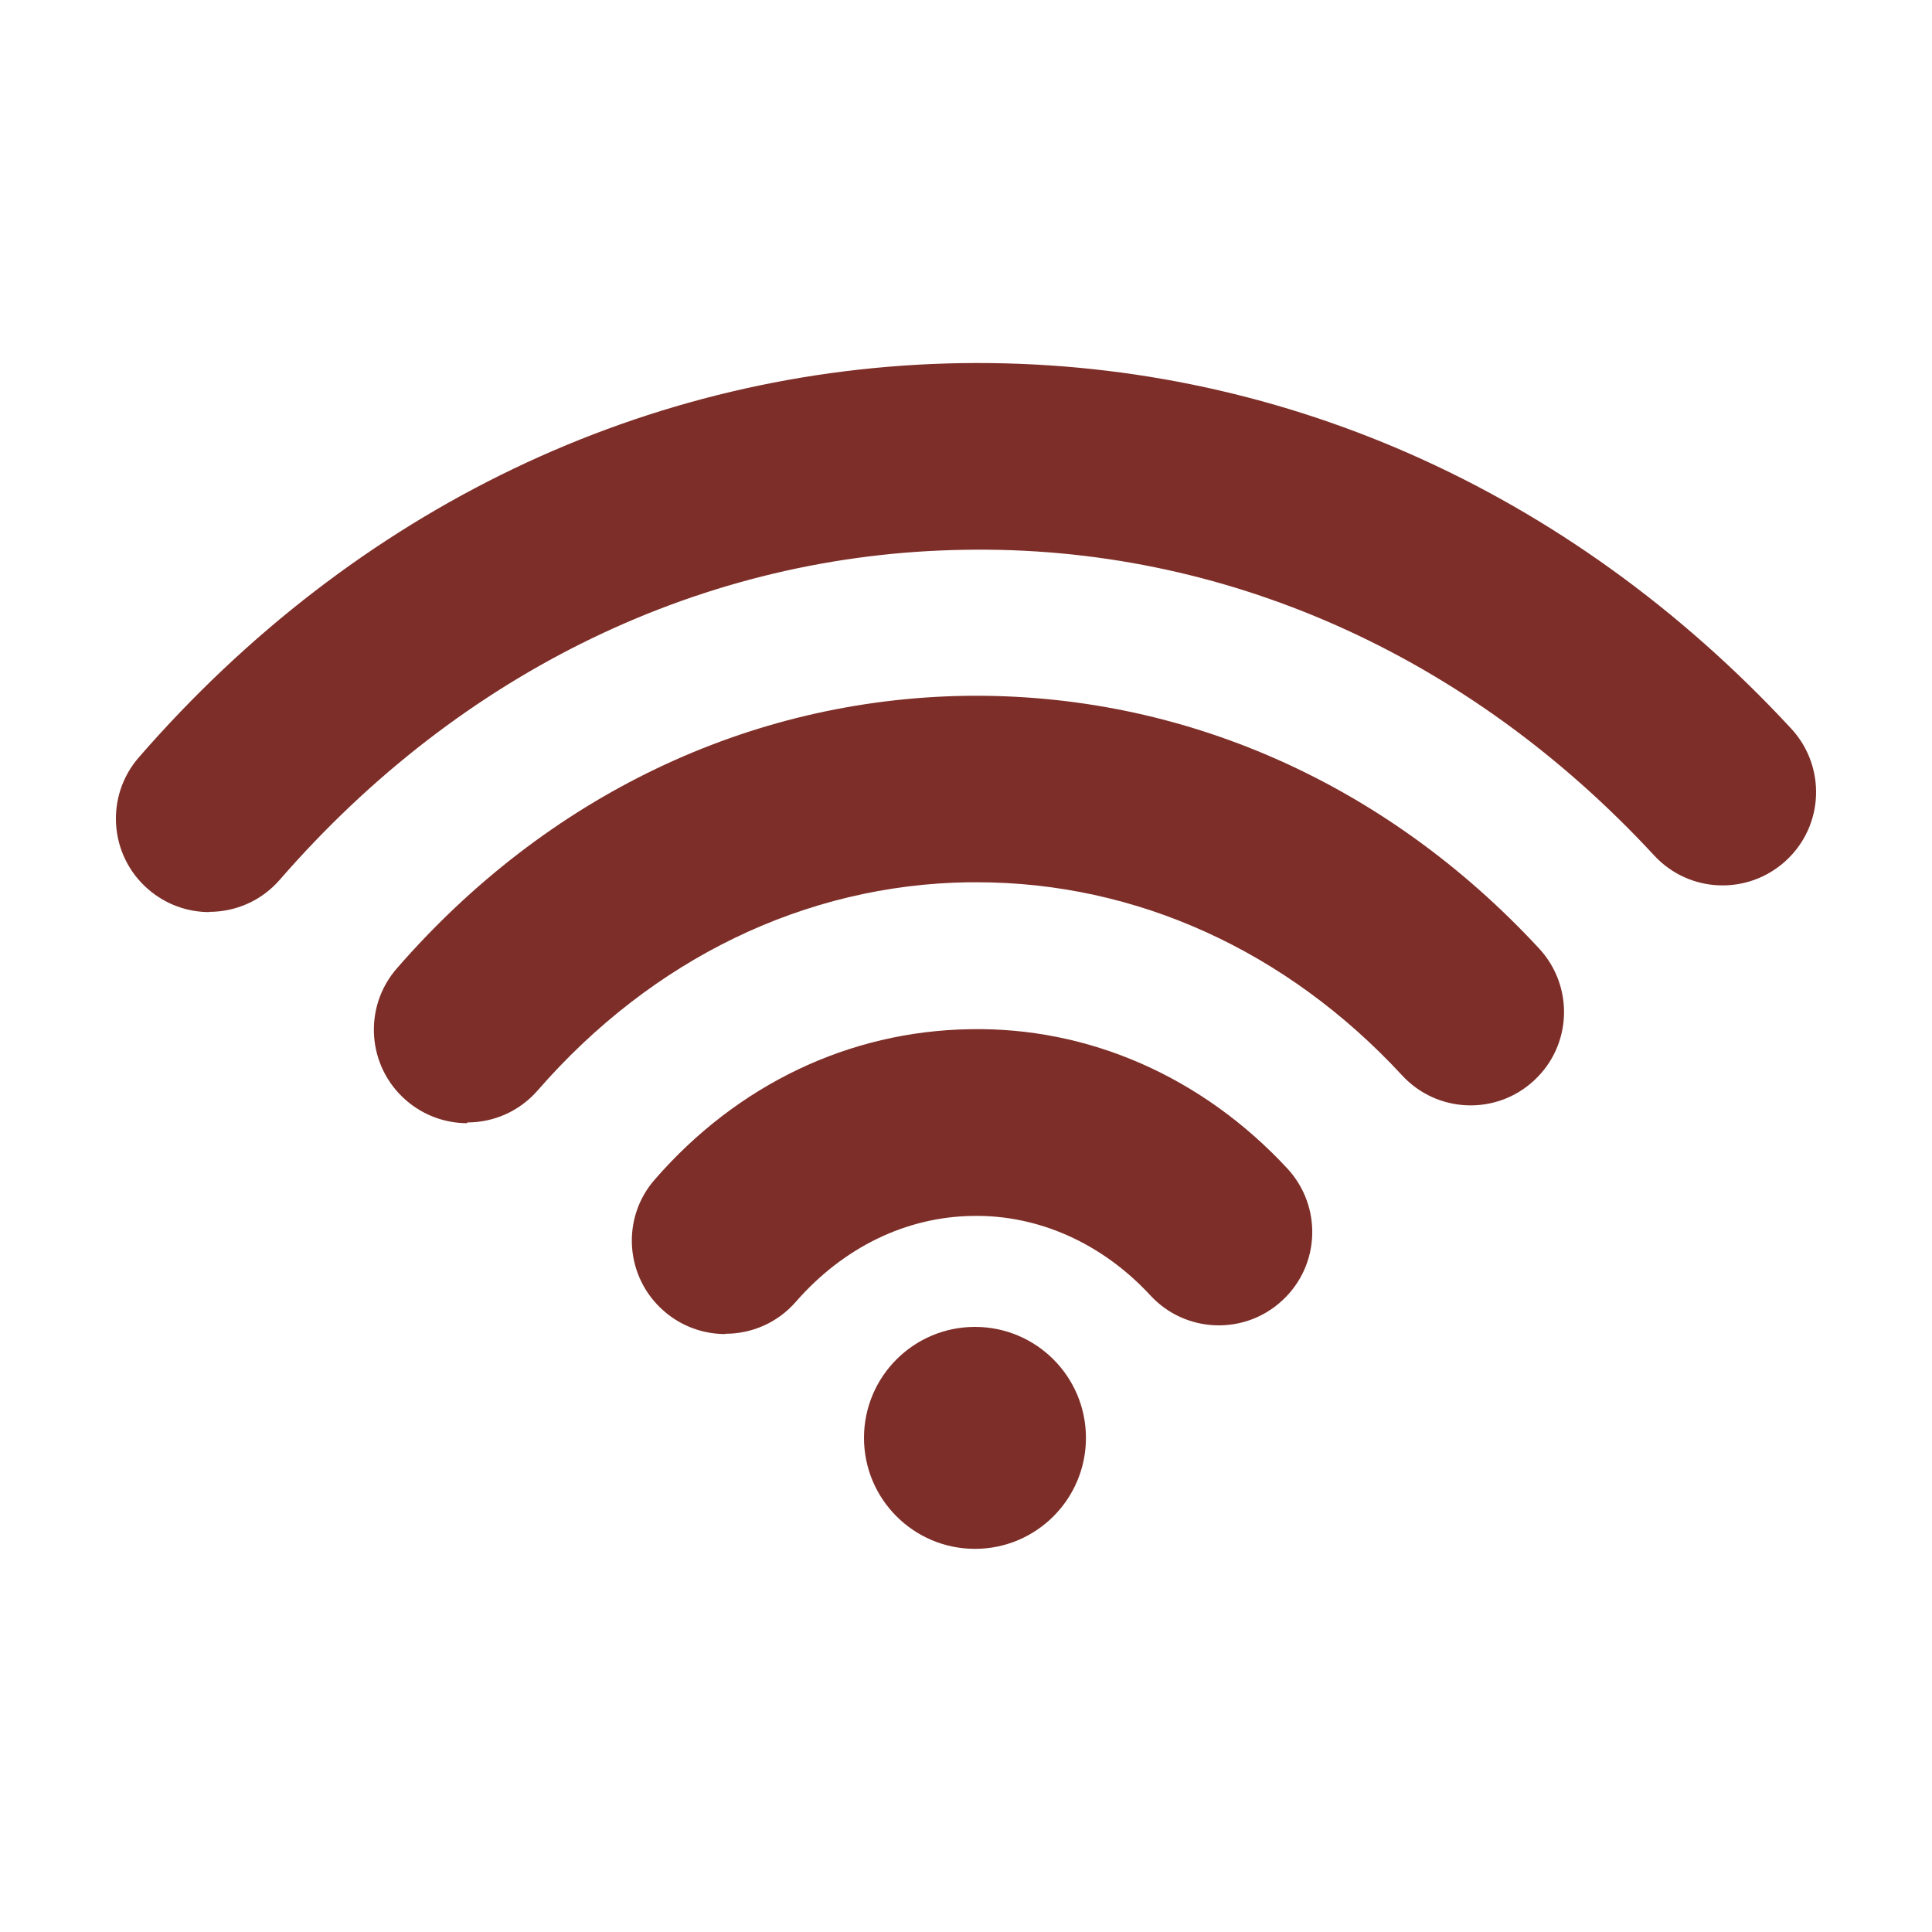
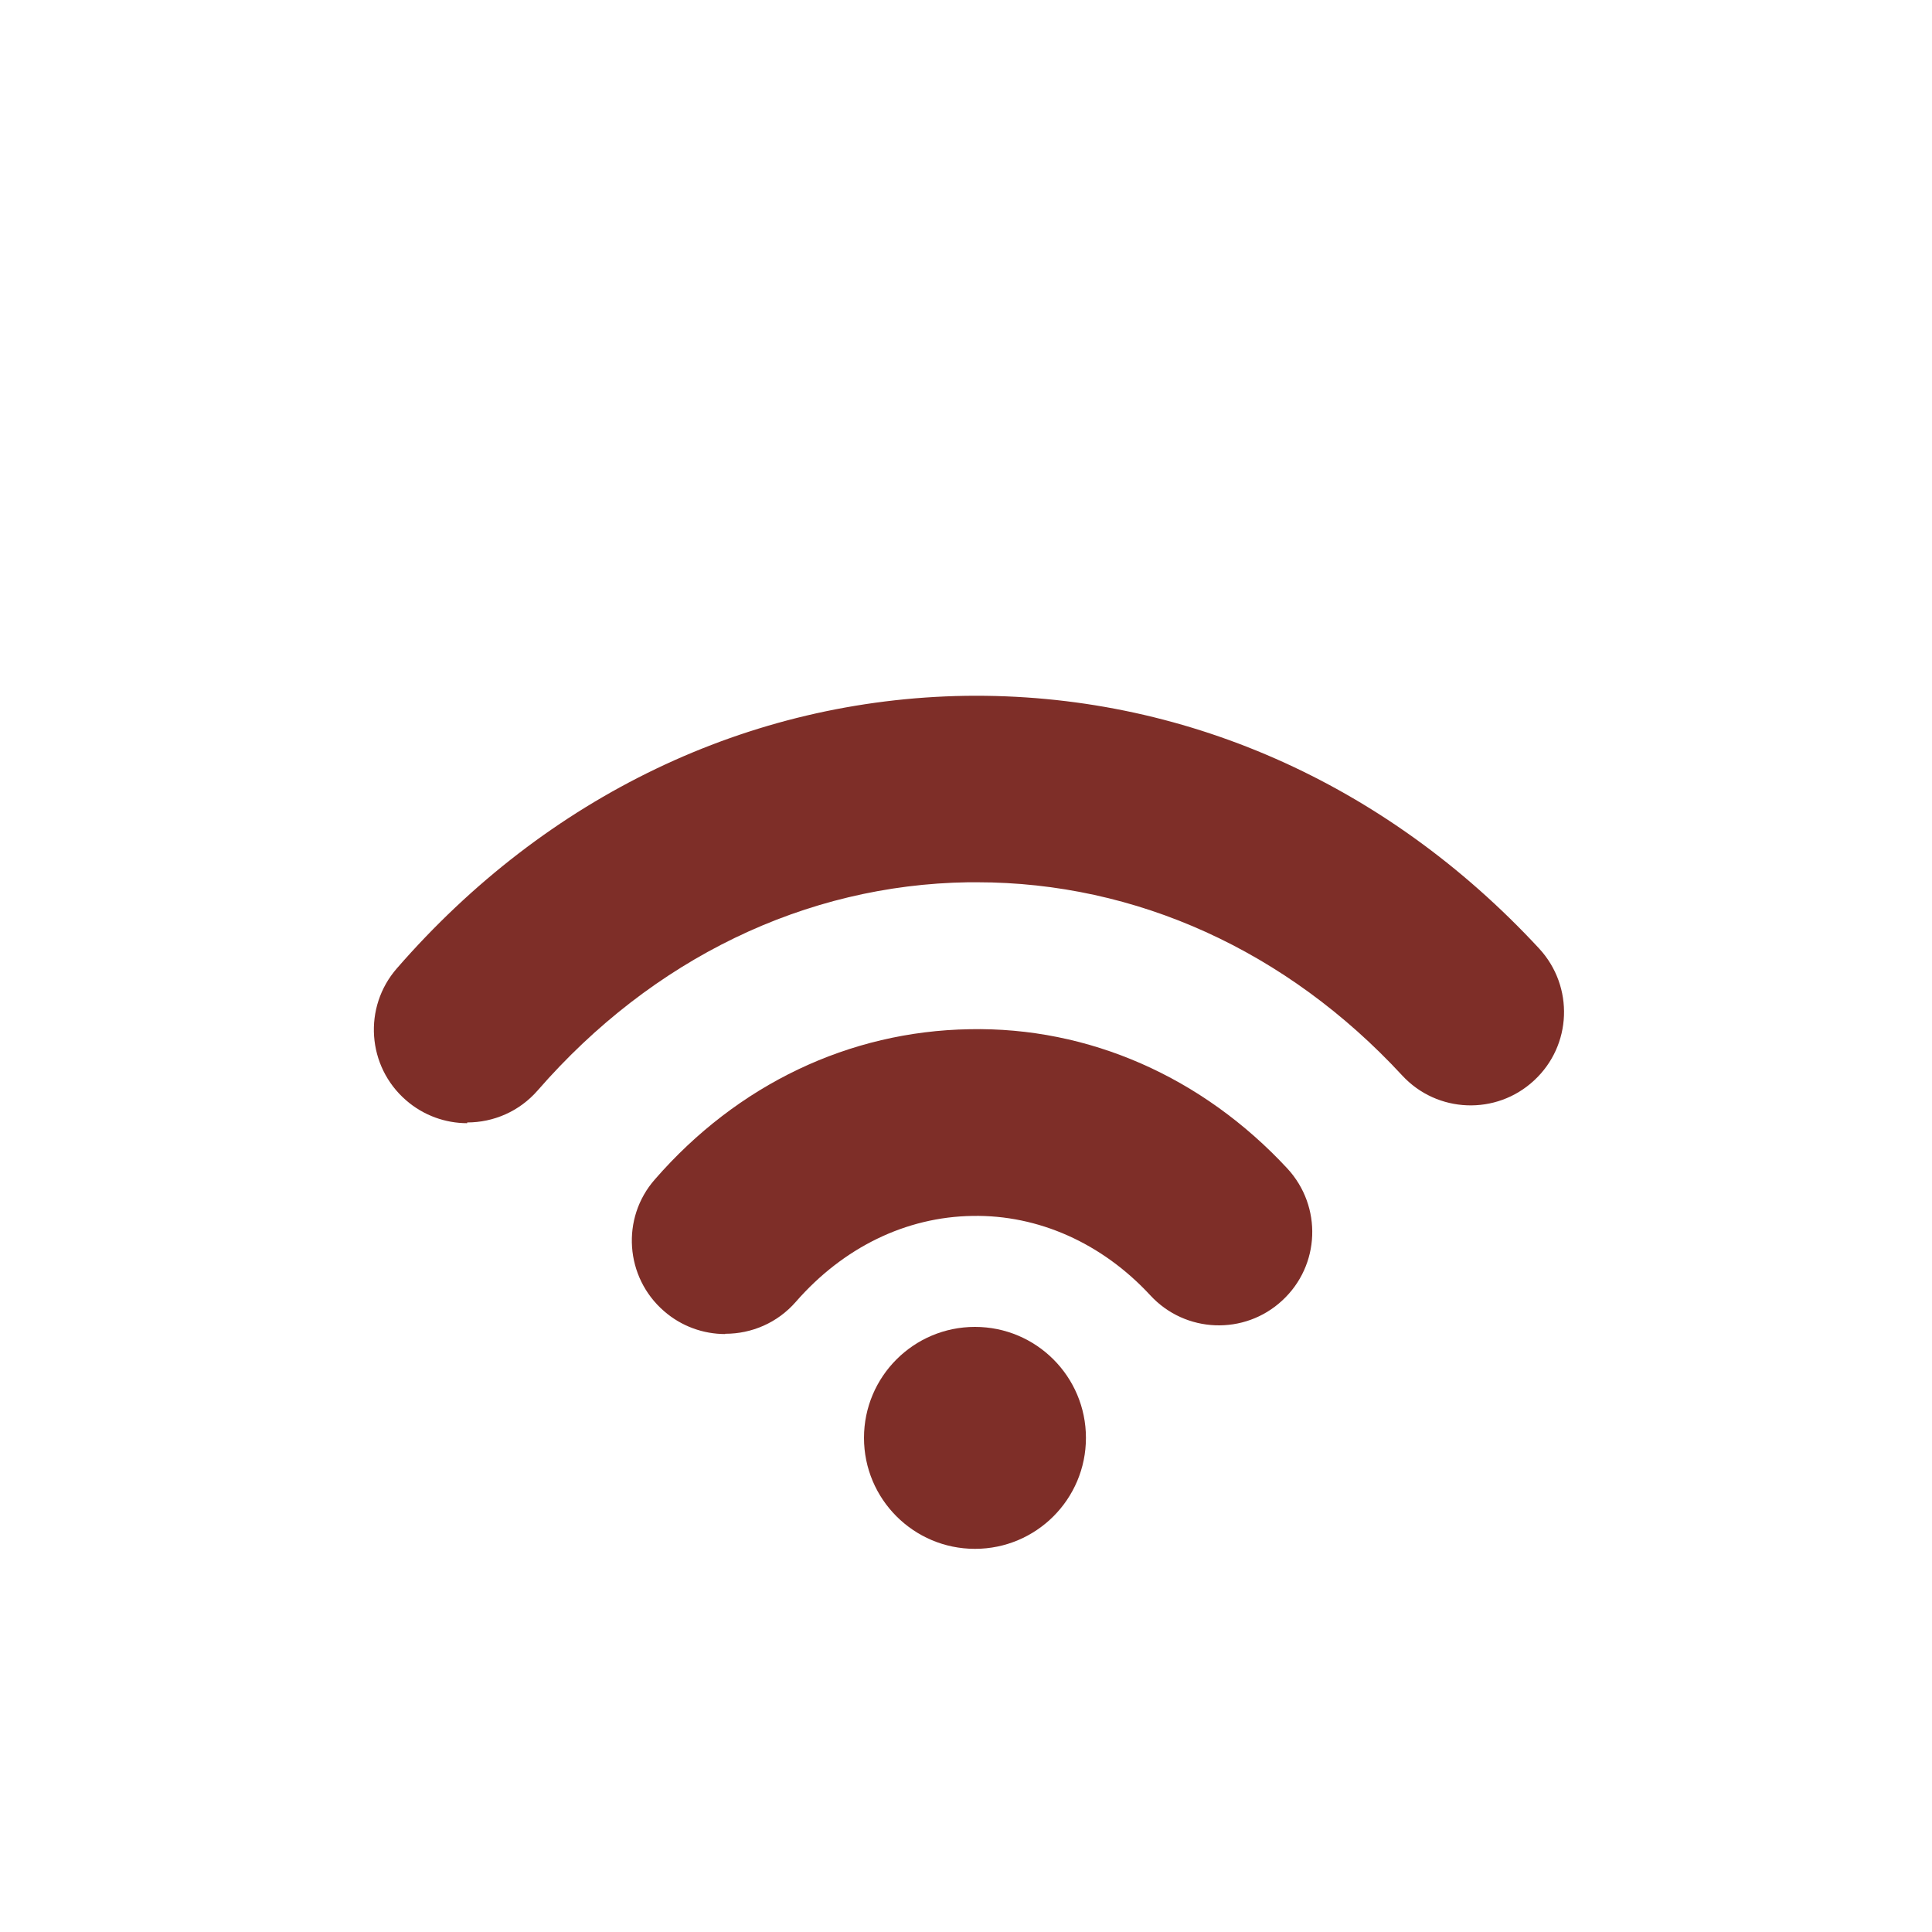
<svg xmlns="http://www.w3.org/2000/svg" width="50" height="50" viewBox="0 0 50 50" fill="none">
-   <path d="M5.415 23.605C4.854 23.605 4.286 23.407 3.832 23.011C2.824 22.137 2.715 20.605 3.596 19.597C9.2 13.151 16.763 9.526 24.881 9.398C32.98 9.277 40.594 12.634 46.357 18.857C47.263 19.839 47.206 21.365 46.223 22.271C45.24 23.177 43.715 23.12 42.808 22.137C37.99 16.929 31.646 14.108 24.957 14.229C18.231 14.332 11.938 17.363 7.24 22.769C6.762 23.318 6.092 23.599 5.415 23.599V23.605Z" fill="#7E2E28" />
  <path d="M18.767 34.525C18.205 34.525 17.637 34.327 17.184 33.931C16.176 33.057 16.067 31.525 16.948 30.523C19.086 28.066 21.977 26.688 25.091 26.636C28.174 26.573 31.116 27.868 33.318 30.242C34.224 31.225 34.167 32.751 33.184 33.657C32.208 34.563 30.676 34.506 29.77 33.523C28.519 32.17 26.866 31.436 25.168 31.468C23.445 31.493 21.824 32.285 20.598 33.689C20.12 34.238 19.45 34.518 18.773 34.518L18.767 34.525Z" fill="#7E2E28" />
  <path d="M12.091 29.068C11.529 29.068 10.961 28.87 10.508 28.474C9.5 27.6 9.391 26.068 10.272 25.06C14.152 20.599 19.379 18.097 24.989 18.008C30.58 17.931 35.852 20.248 39.834 24.549C40.74 25.532 40.683 27.058 39.7 27.964C38.724 28.87 37.192 28.813 36.286 27.83C33.299 24.601 29.399 22.833 25.283 22.833C25.206 22.833 25.136 22.833 25.059 22.833C20.841 22.896 16.884 24.811 13.916 28.219C13.438 28.768 12.768 29.049 12.091 29.049V29.068Z" fill="#7E2E28" />
  <path d="M25.232 40.084C26.818 40.084 28.104 38.798 28.104 37.212C28.104 35.626 26.818 34.34 25.232 34.34C23.646 34.34 22.36 35.626 22.36 37.212C22.36 38.798 23.646 40.084 25.232 40.084Z" fill="#7E2E28" />
</svg>